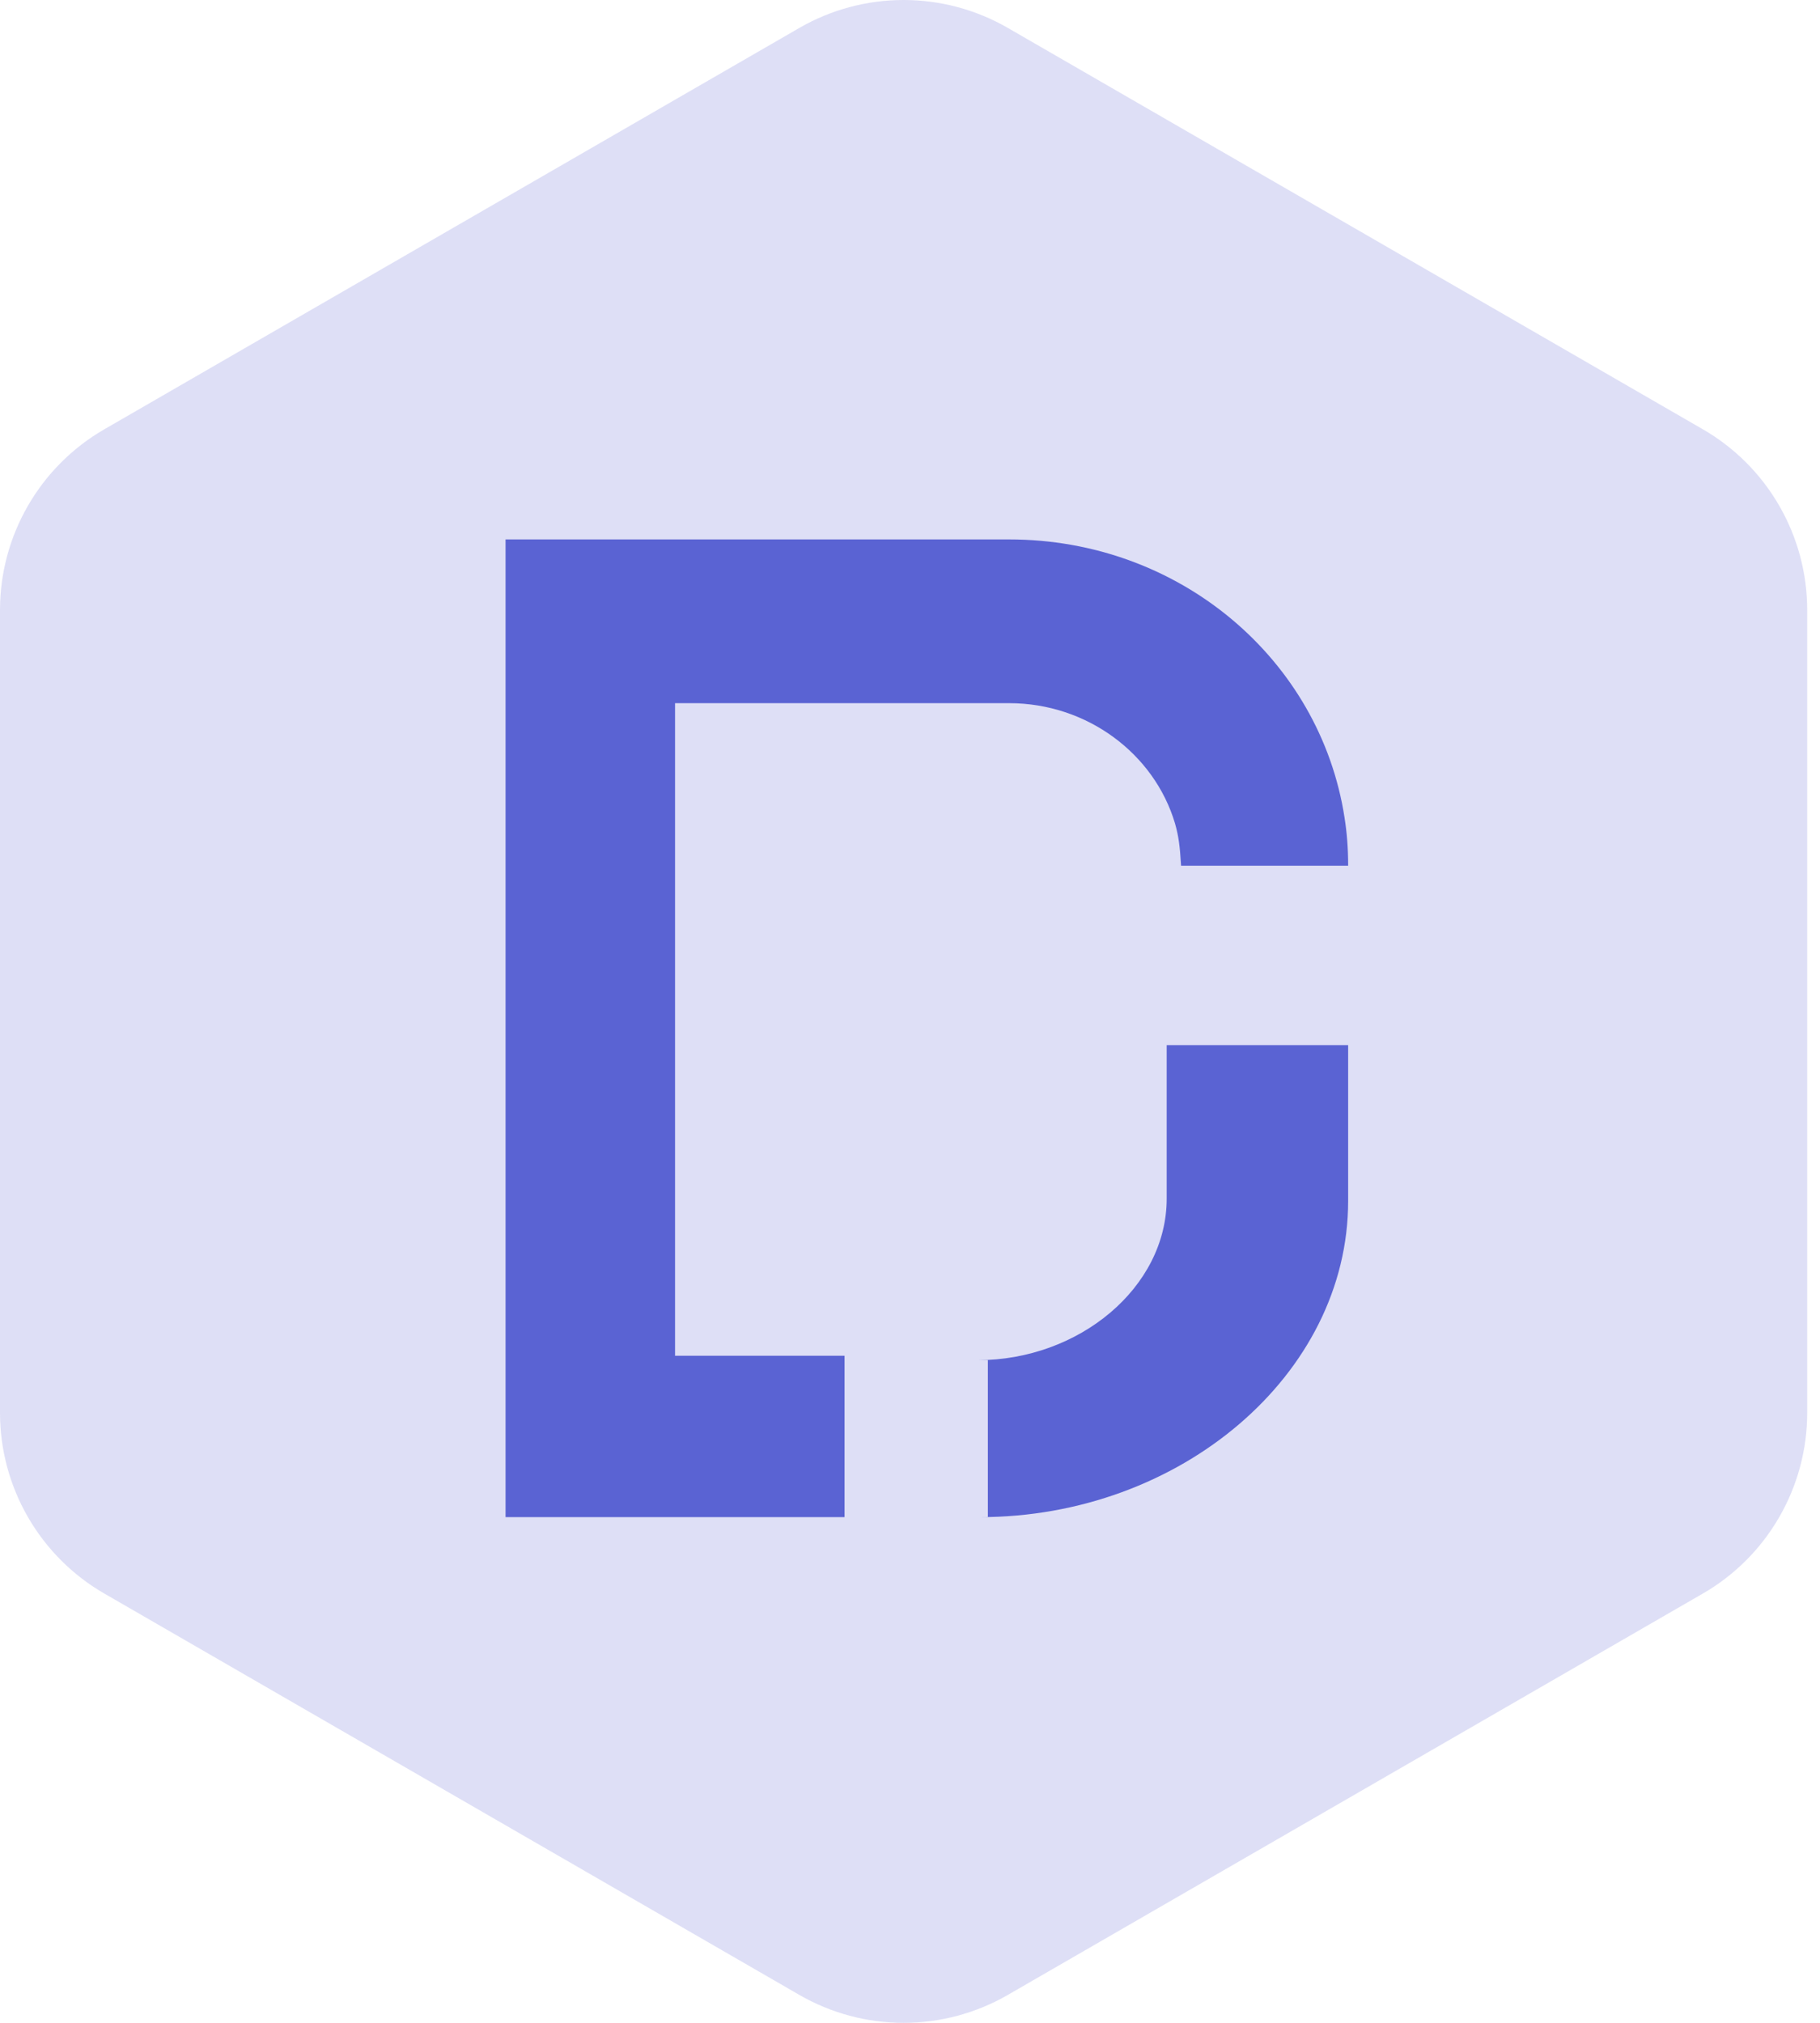
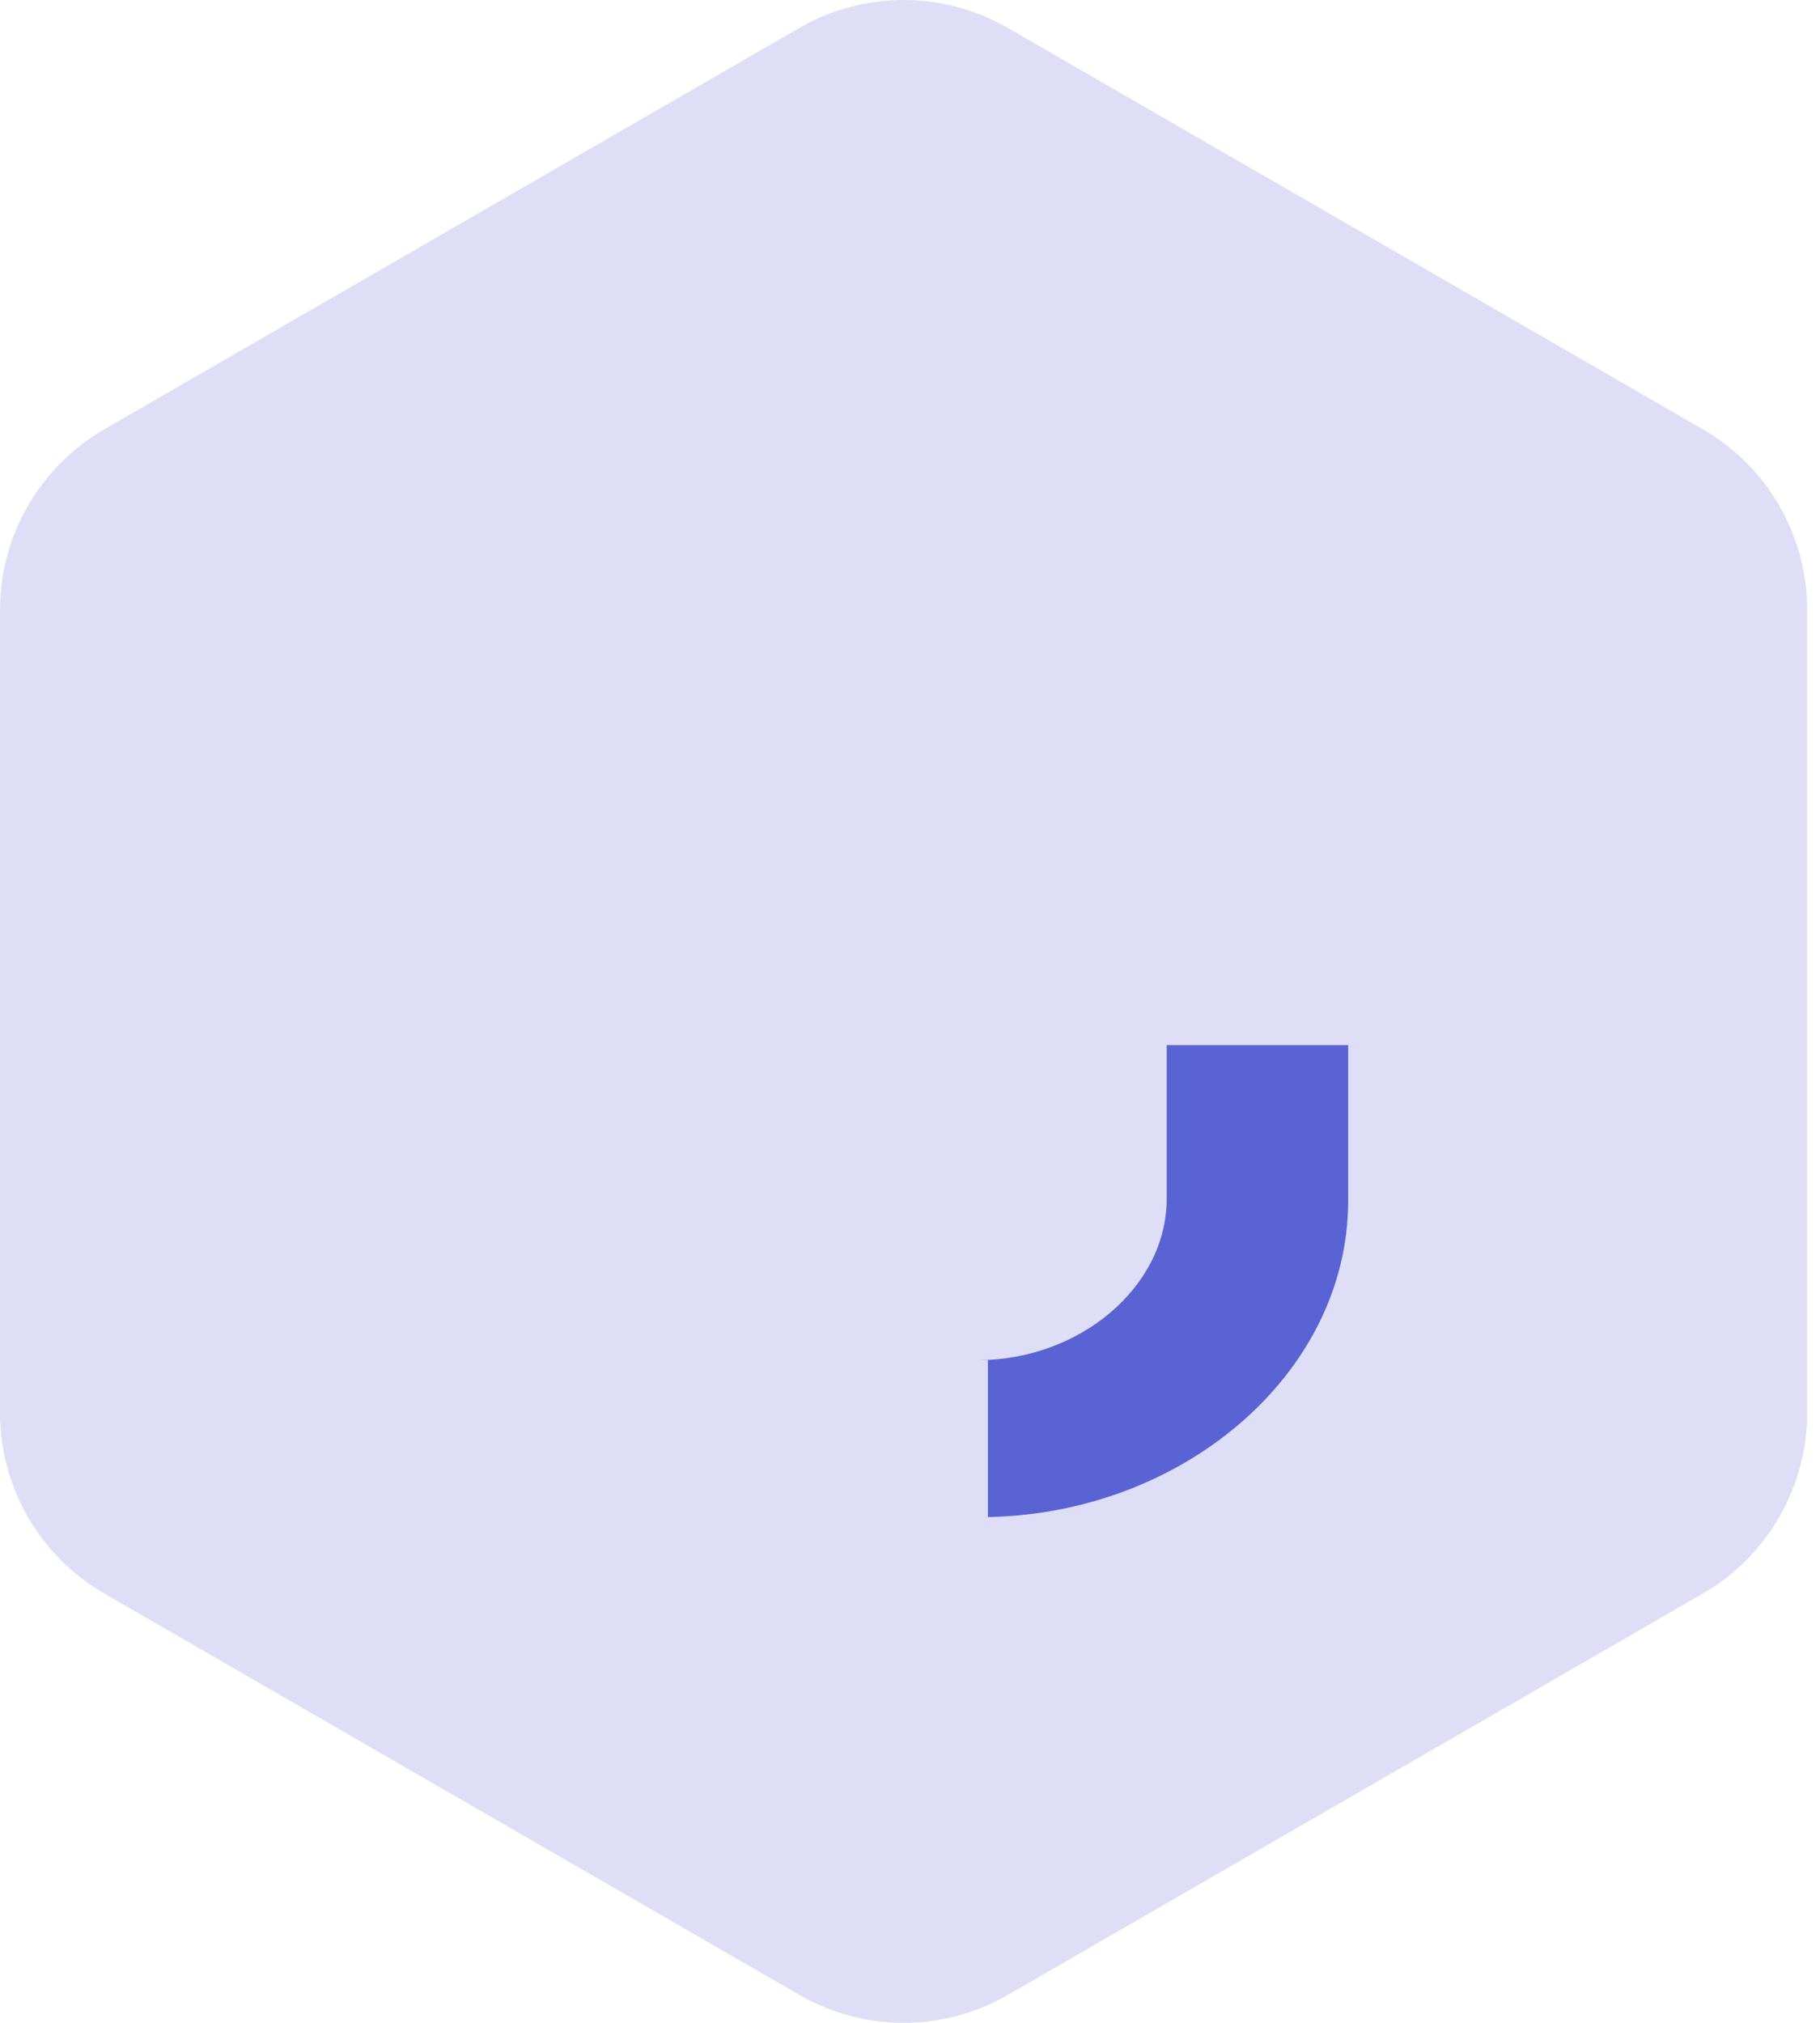
<svg xmlns="http://www.w3.org/2000/svg" width="54" height="60" viewBox="0 0 54 60" fill="none">
  <path opacity="0.2" fill-rule="evenodd" clip-rule="evenodd" d="M29.906 0.83L50.524 12.733C51.465 13.276 52.247 14.058 52.79 14.999C53.334 15.941 53.62 17.008 53.62 18.095V41.905C53.62 42.992 53.334 44.059 52.79 45.001C52.247 45.942 51.465 46.724 50.524 47.267L29.906 59.17C28.965 59.714 27.897 60 26.81 60C25.723 60 24.655 59.714 23.714 59.17L3.096 47.267C2.155 46.724 1.373 45.942 0.83 45.001C0.286 44.059 2.761e-05 42.992 0 41.905V18.095C2.761e-05 17.008 0.286 15.941 0.83 14.999C1.373 14.058 2.155 13.276 3.096 12.733L23.714 0.83C24.655 0.286 25.723 0 26.81 0C27.897 0 28.965 0.286 29.906 0.83Z" fill="#5A63D3" />
-   <path d="M35.043 25.678C35.007 25.084 34.971 24.805 34.862 24.421C34.248 22.359 32.258 20.857 29.942 20.857H20.029V40.213H25.058V45H15V16H29.942C35.007 16 39.168 19.564 39.892 24.246C39.964 24.7 40 25.154 40 25.678H35.043Z" fill="#5A63D3" />
  <path d="M40 31V35.622C40 40.783 35.004 45 29.078 45H29.31V40.345H29C32.021 40.345 34.616 38.185 34.616 35.554V31H40Z" fill="#5A63D3" />
</svg>